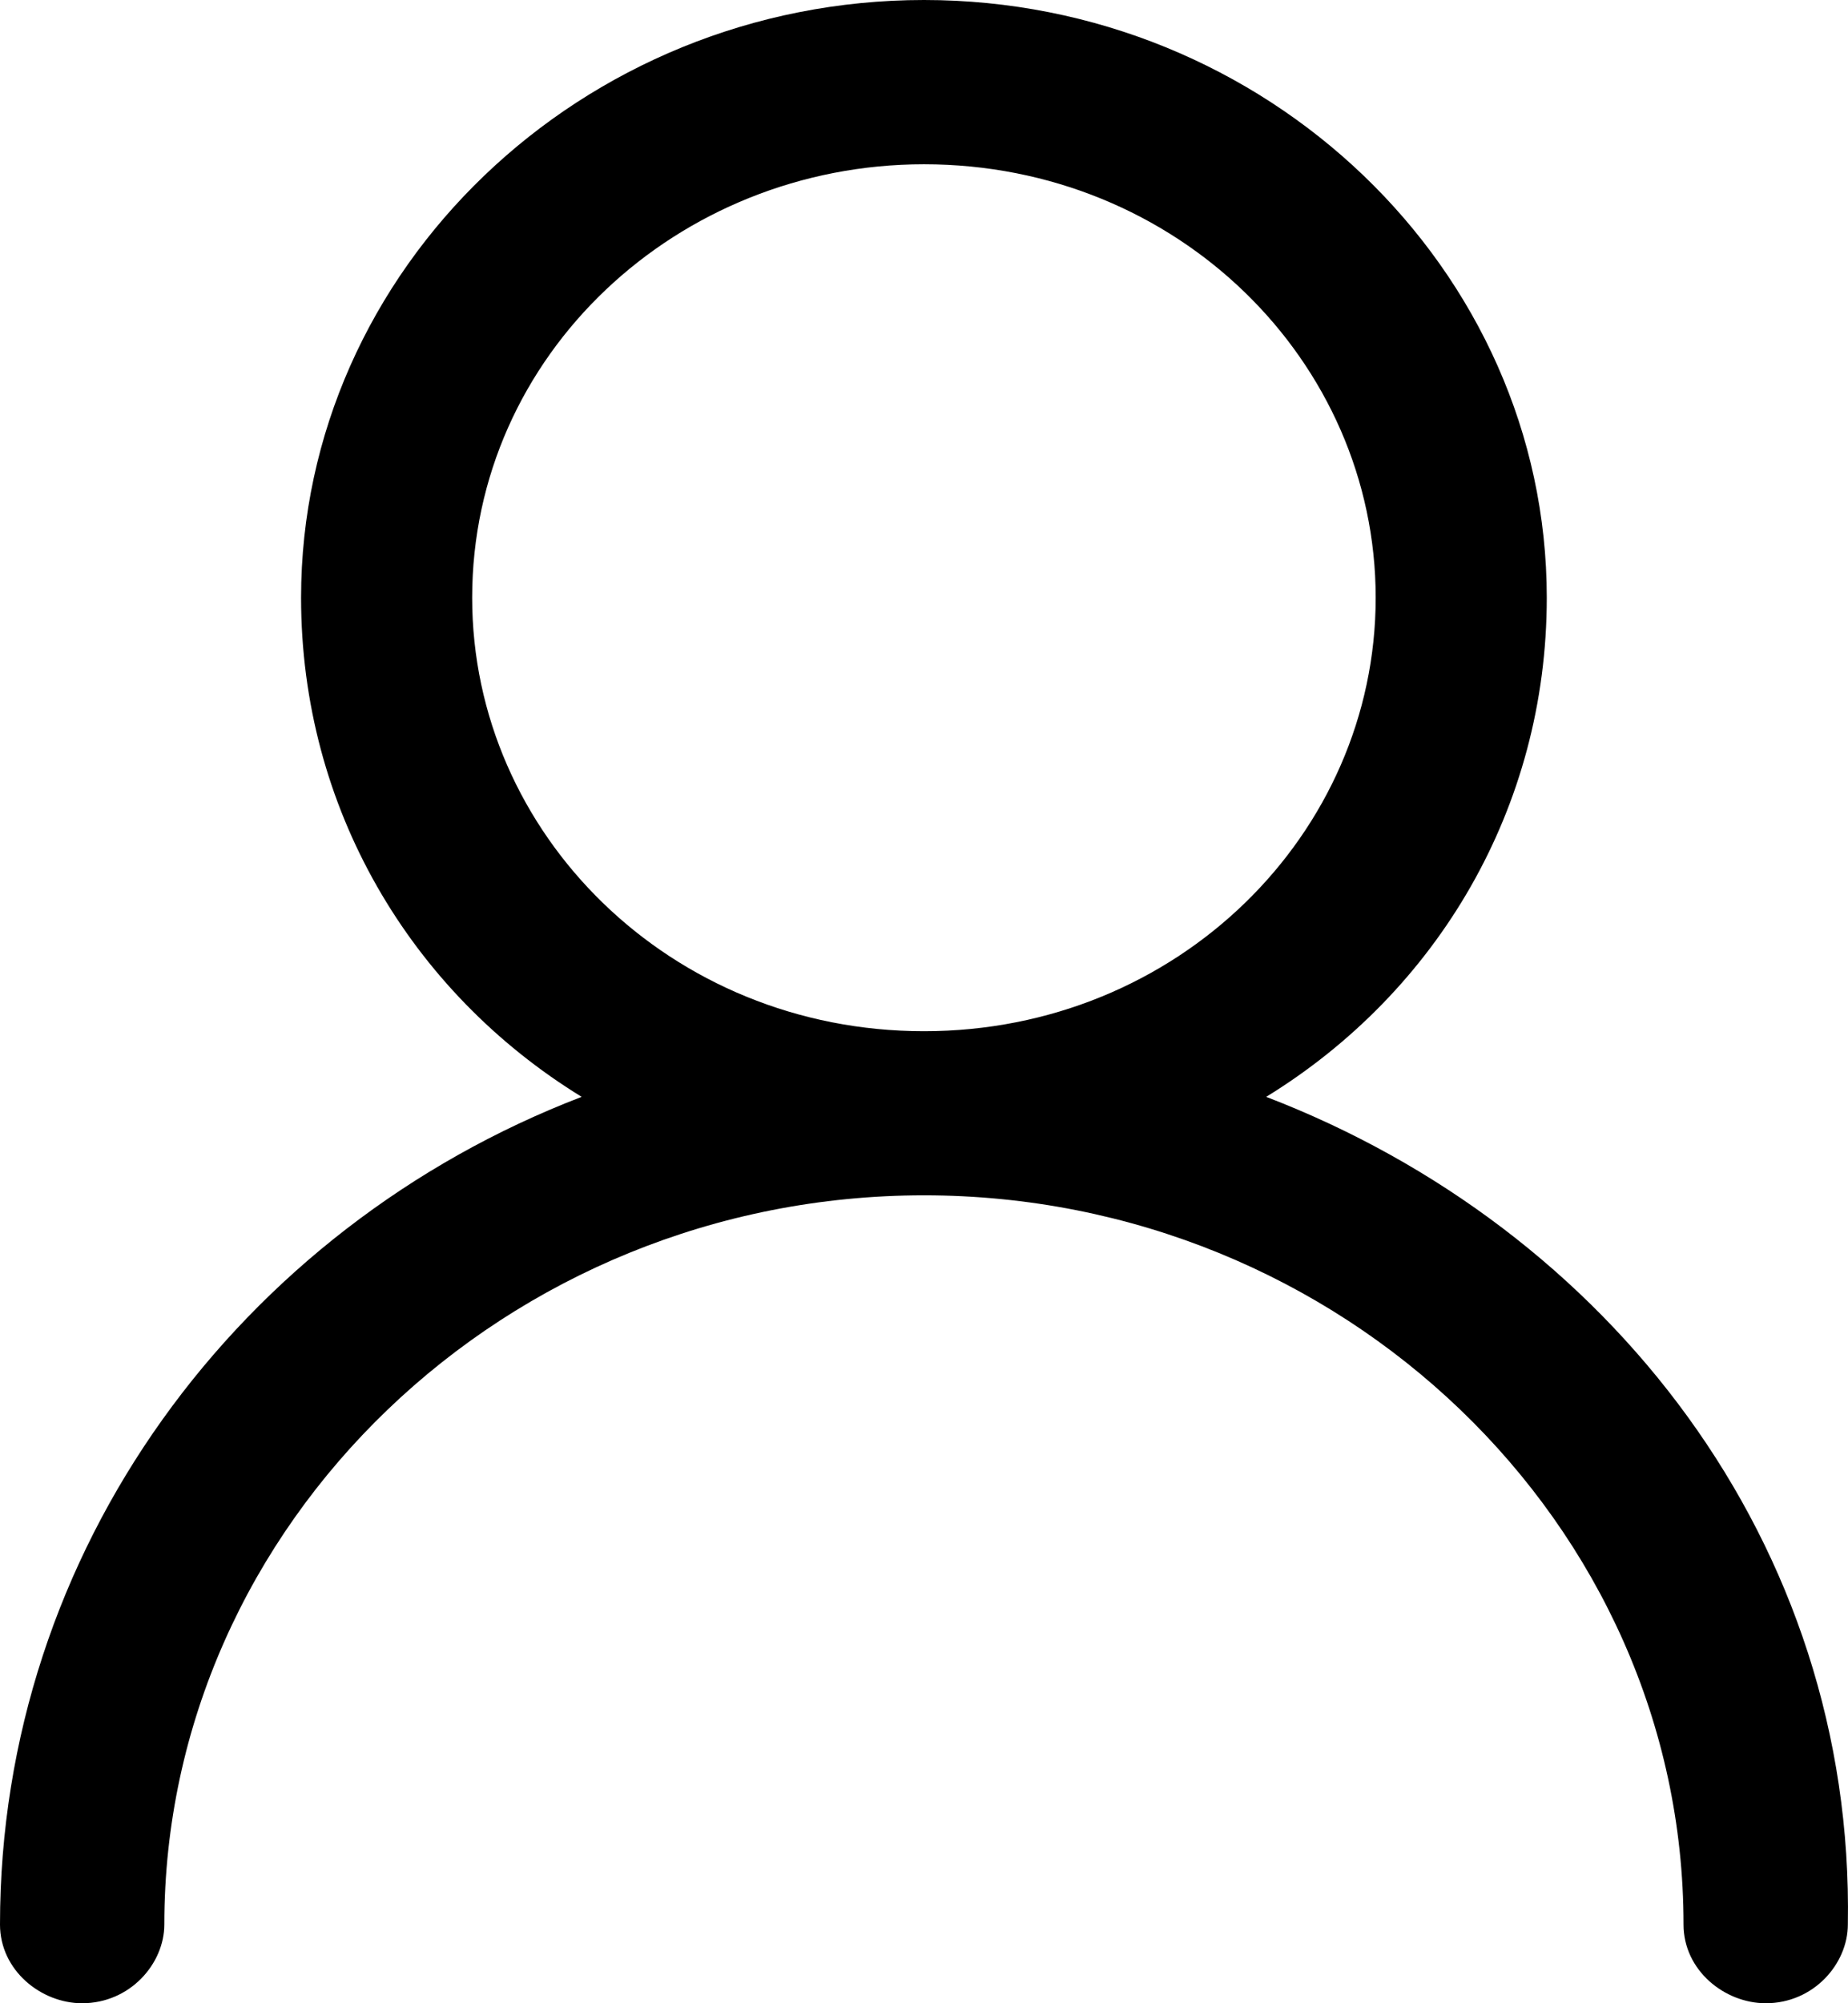
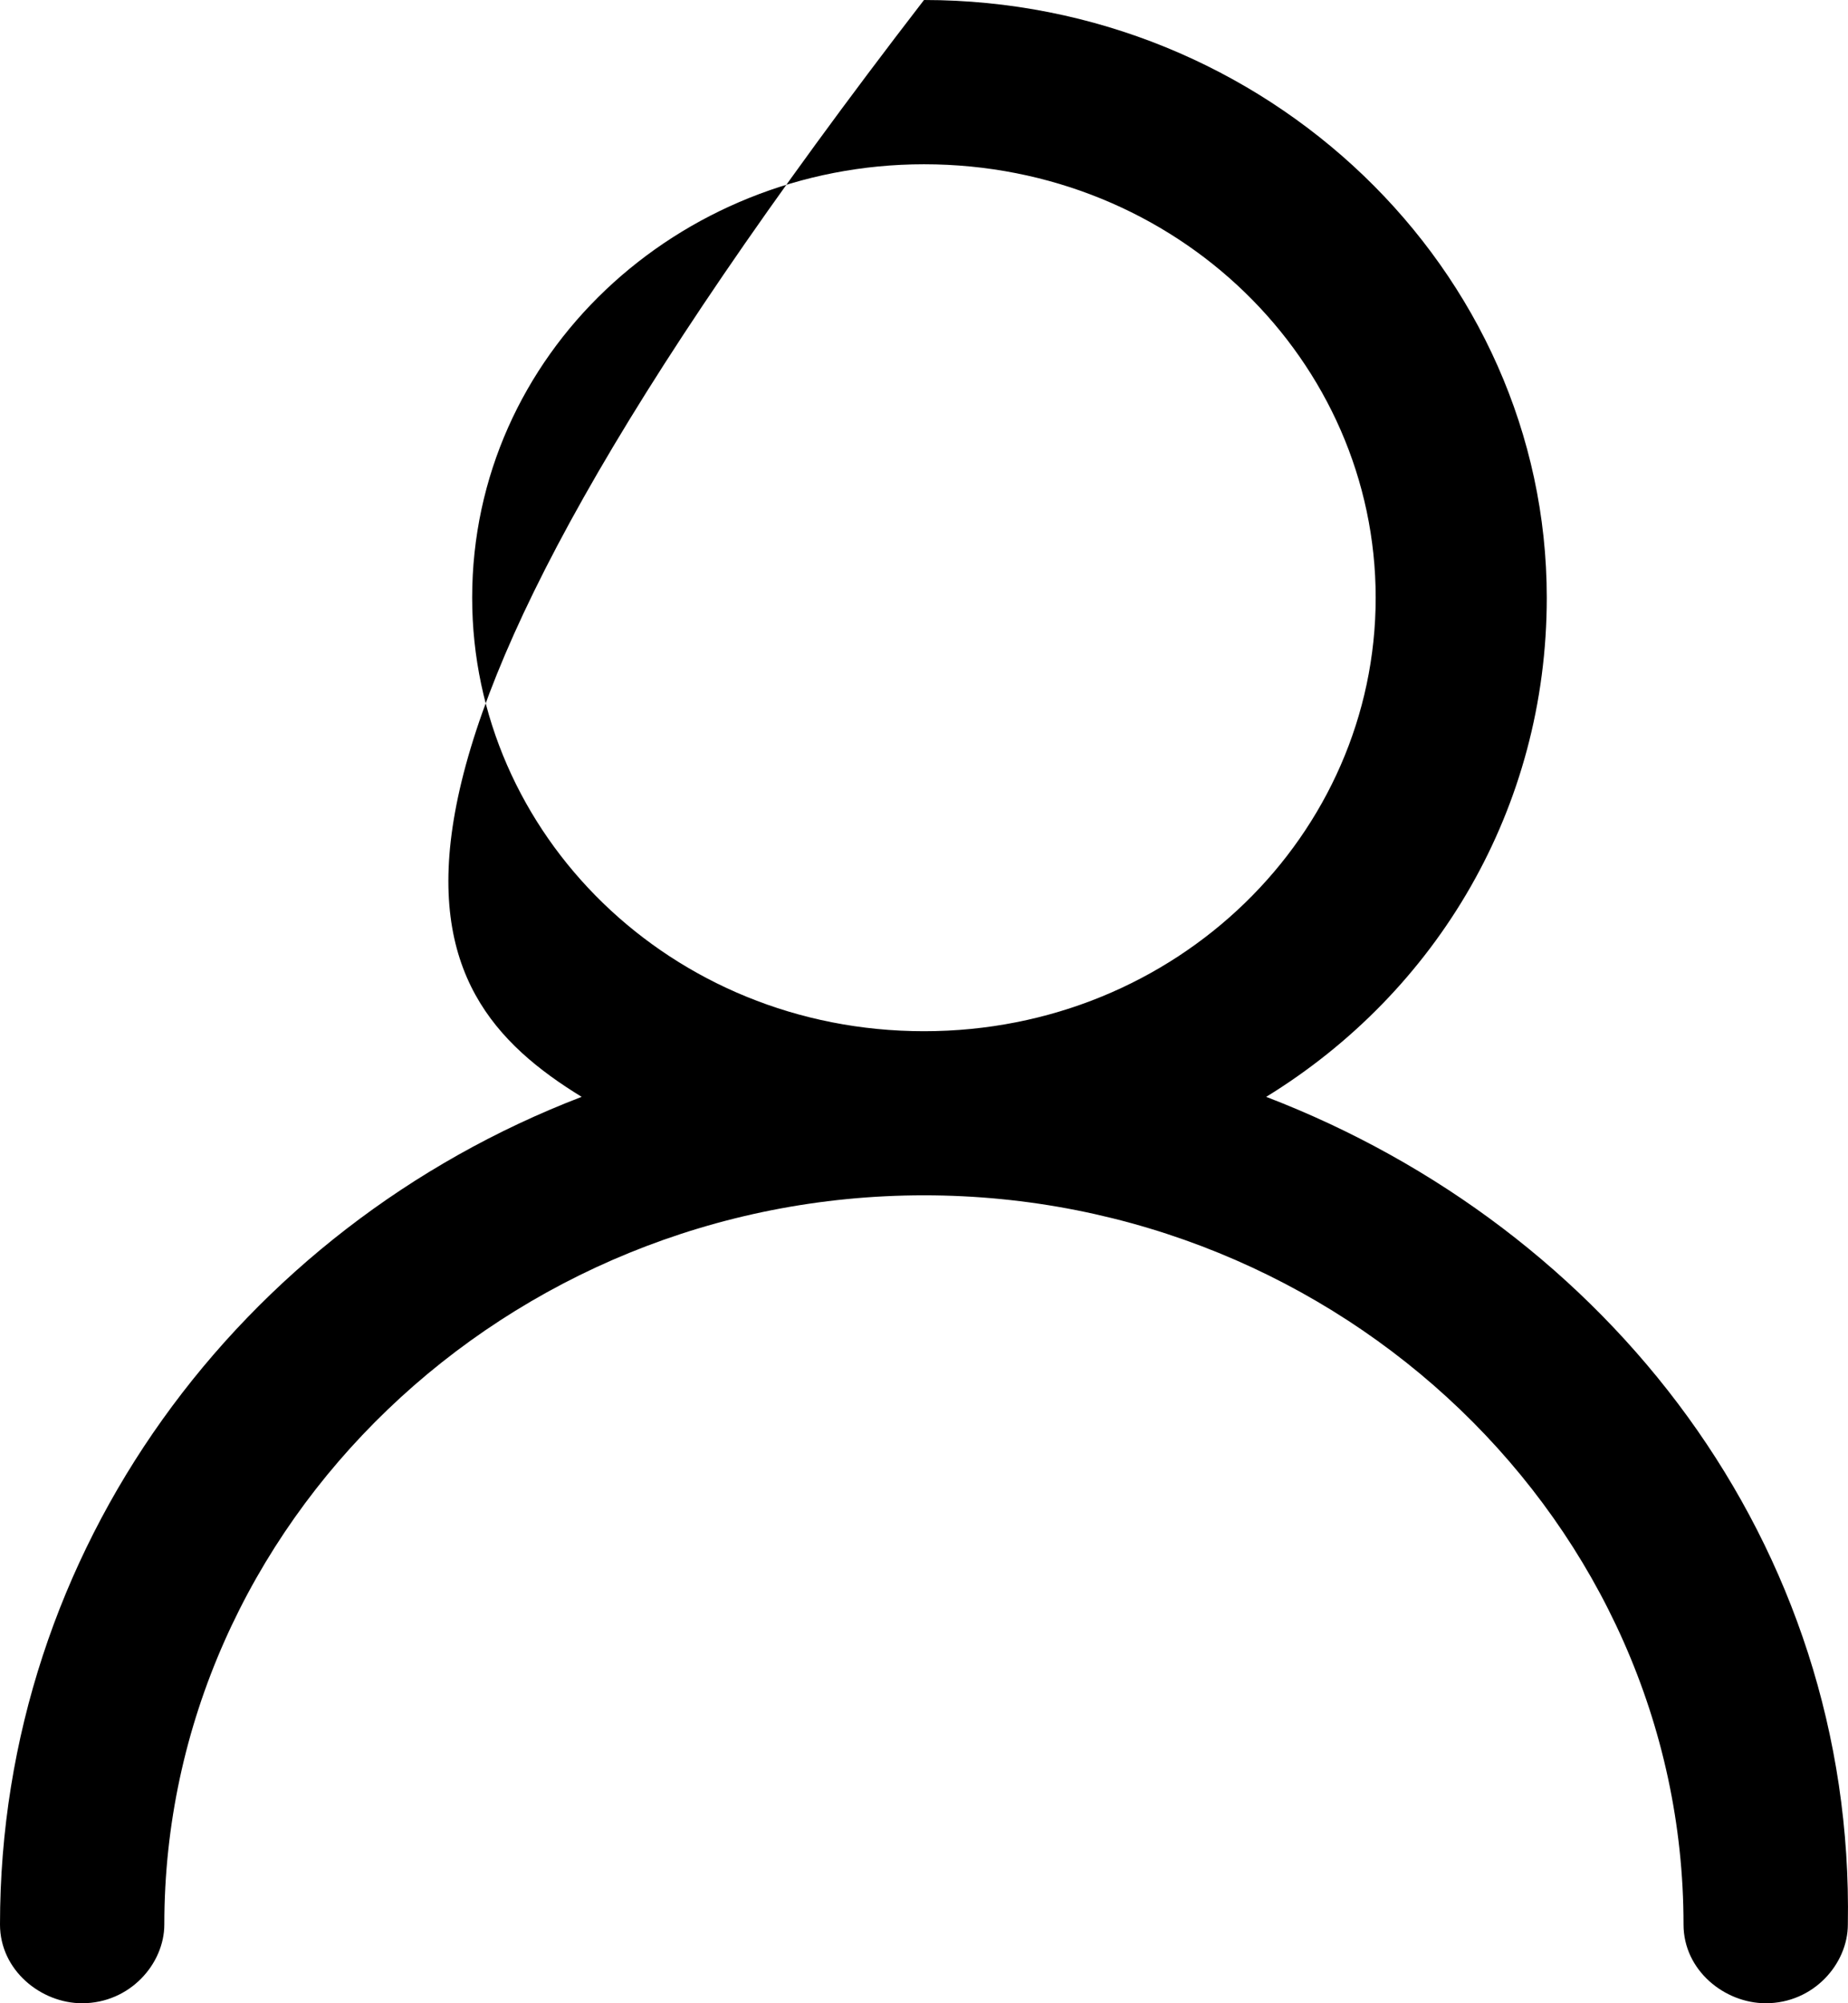
<svg xmlns="http://www.w3.org/2000/svg" width="12" height="13" viewBox="0 0 12 13" fill="none">
-   <path d="M8.222 7.118C9.333 6.436 10.044 5.243 10.044 3.879C10.044 1.748 8.222 0 6 0C3.777 0 1.955 1.748 1.955 3.879C1.955 5.243 2.666 6.436 3.777 7.118C1.555 7.97 0 10.059 0 12.489C0 12.787 0.267 13 0.533 13C0.844 13 1.067 12.744 1.067 12.489C1.067 9.889 3.289 7.757 6 7.757C8.71 7.757 10.932 9.889 10.932 12.489C10.932 12.787 11.199 13 11.466 13C11.777 13 11.999 12.744 11.999 12.489C12.043 10.016 10.444 7.97 8.222 7.118ZM6 6.692C4.355 6.692 3.066 5.413 3.066 3.879C3.066 2.302 4.4 1.066 6 1.066C7.644 1.066 8.933 2.344 8.933 3.879C8.933 5.413 7.644 6.692 6 6.692Z" fill="black" />
+   <path d="M8.222 7.118C9.333 6.436 10.044 5.243 10.044 3.879C10.044 1.748 8.222 0 6 0C1.955 5.243 2.666 6.436 3.777 7.118C1.555 7.97 0 10.059 0 12.489C0 12.787 0.267 13 0.533 13C0.844 13 1.067 12.744 1.067 12.489C1.067 9.889 3.289 7.757 6 7.757C8.71 7.757 10.932 9.889 10.932 12.489C10.932 12.787 11.199 13 11.466 13C11.777 13 11.999 12.744 11.999 12.489C12.043 10.016 10.444 7.97 8.222 7.118ZM6 6.692C4.355 6.692 3.066 5.413 3.066 3.879C3.066 2.302 4.4 1.066 6 1.066C7.644 1.066 8.933 2.344 8.933 3.879C8.933 5.413 7.644 6.692 6 6.692Z" fill="black" />
</svg>